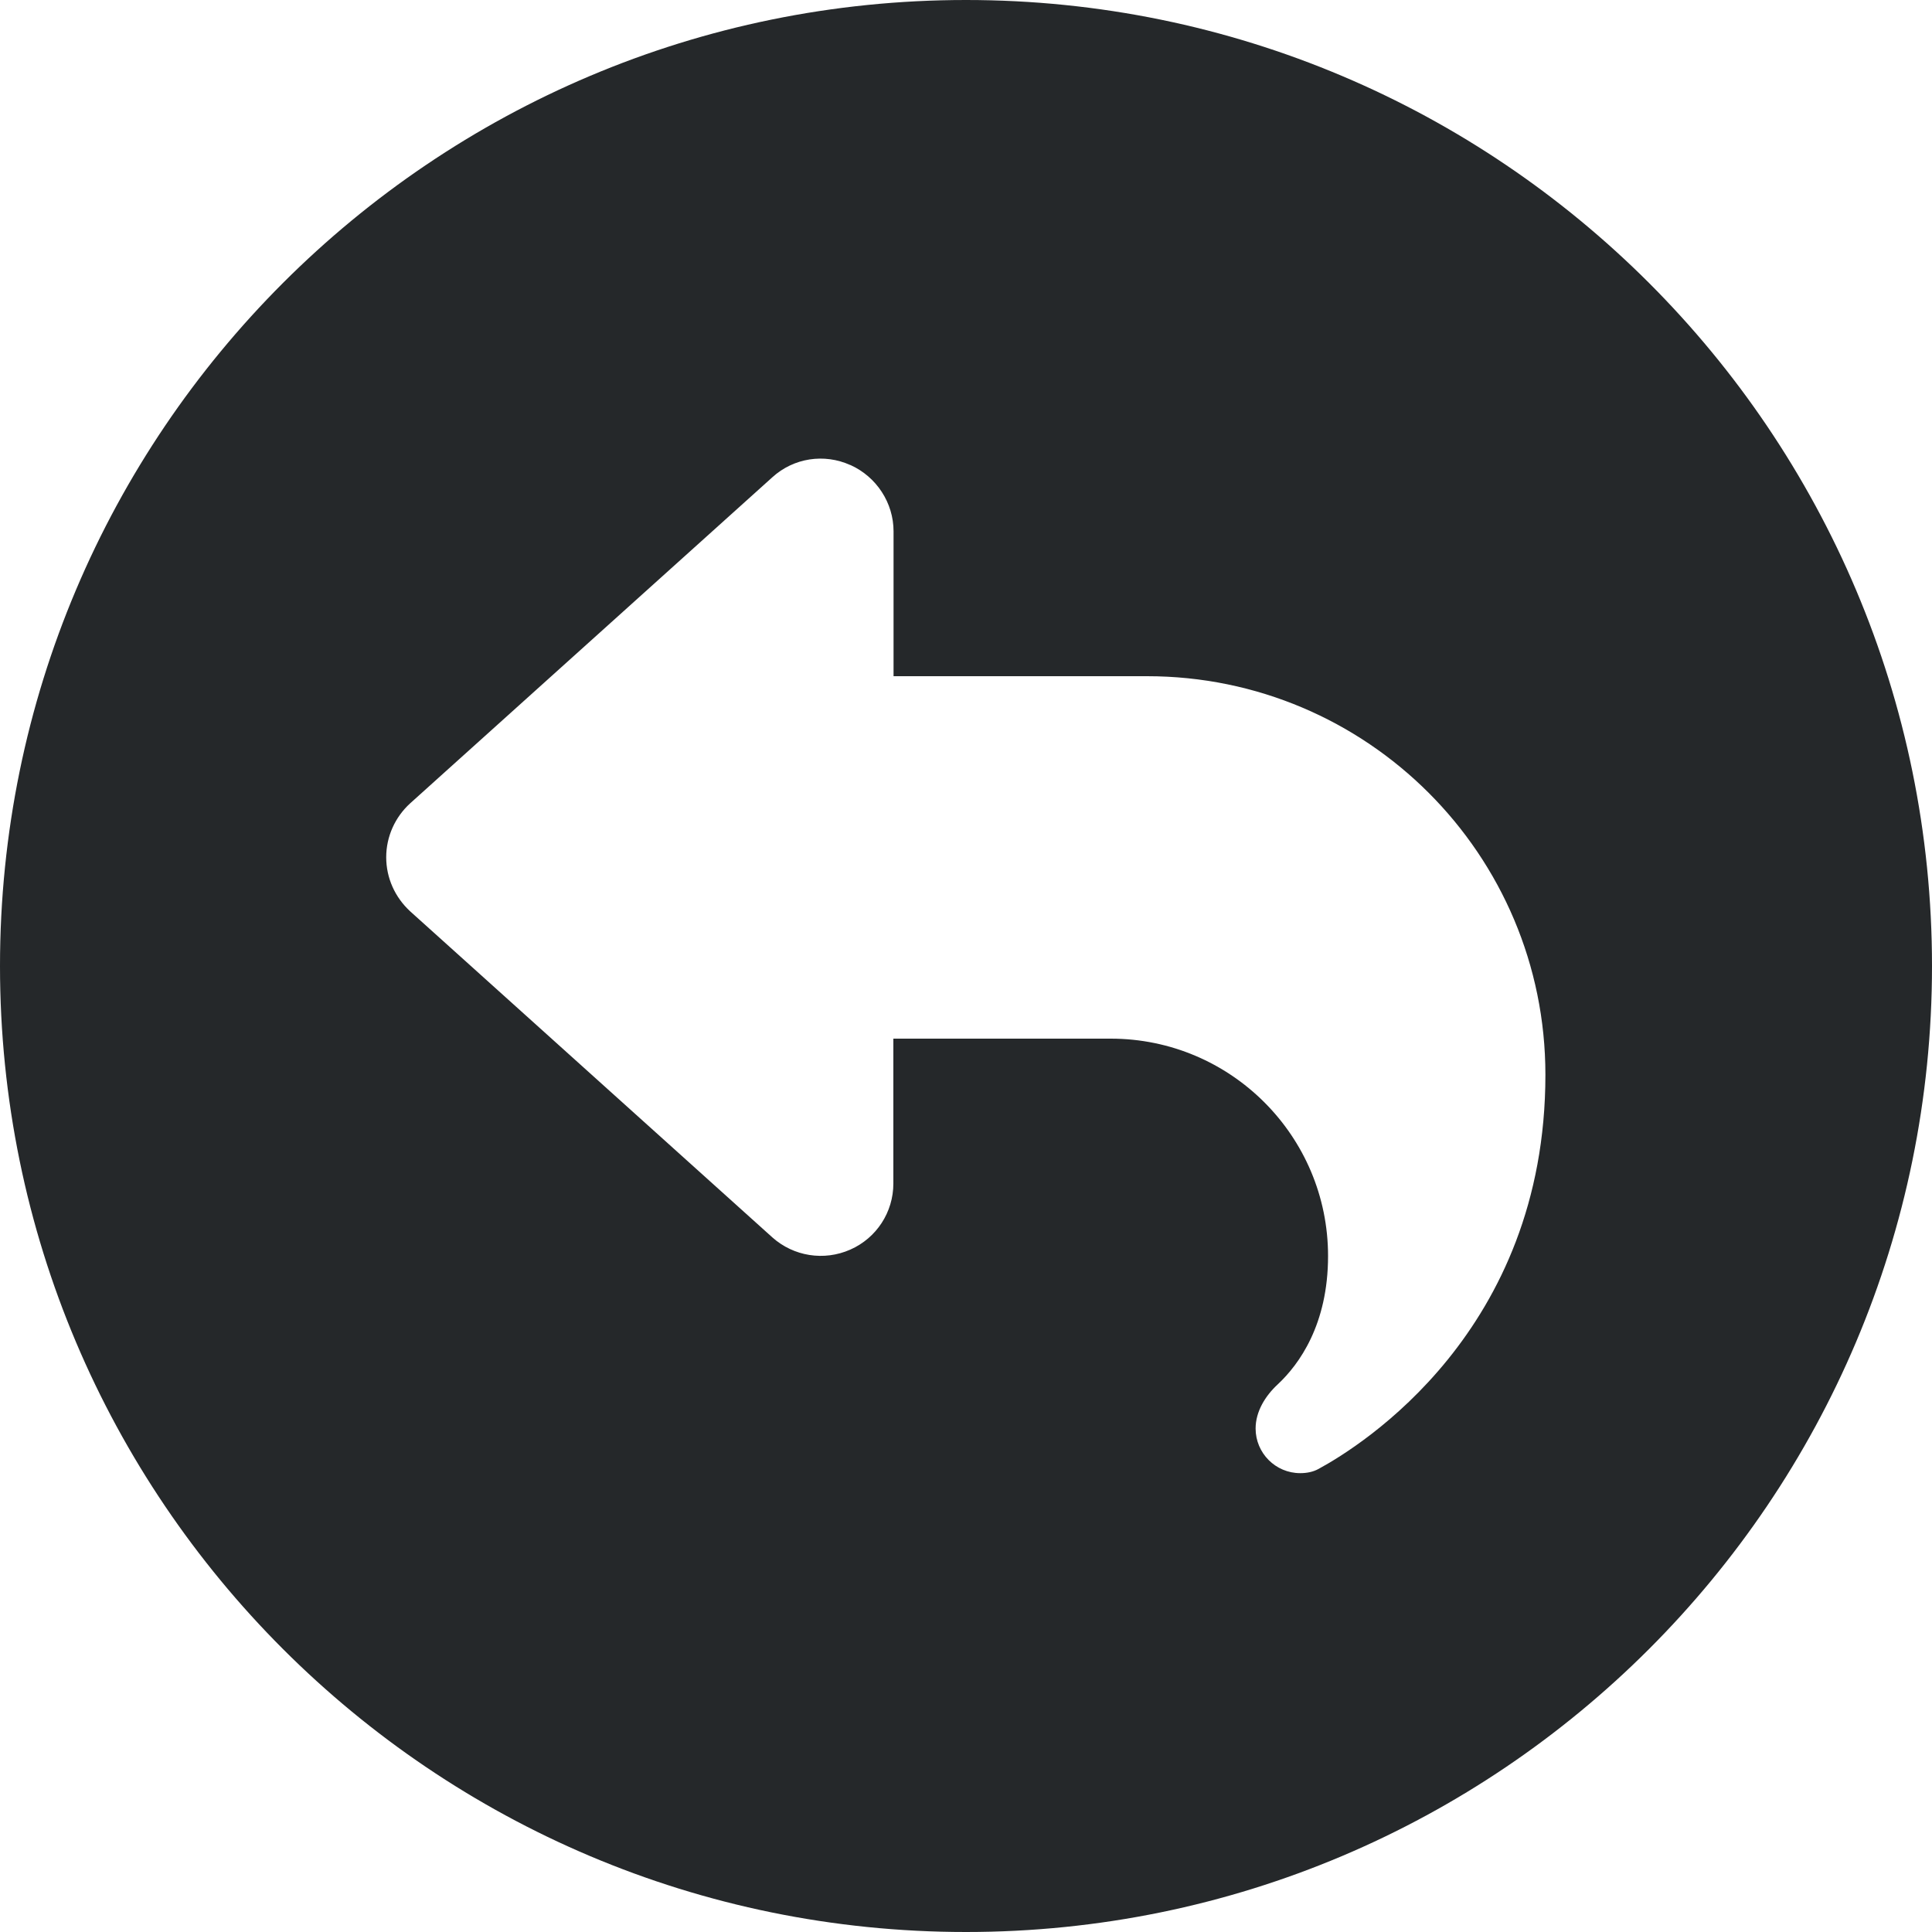
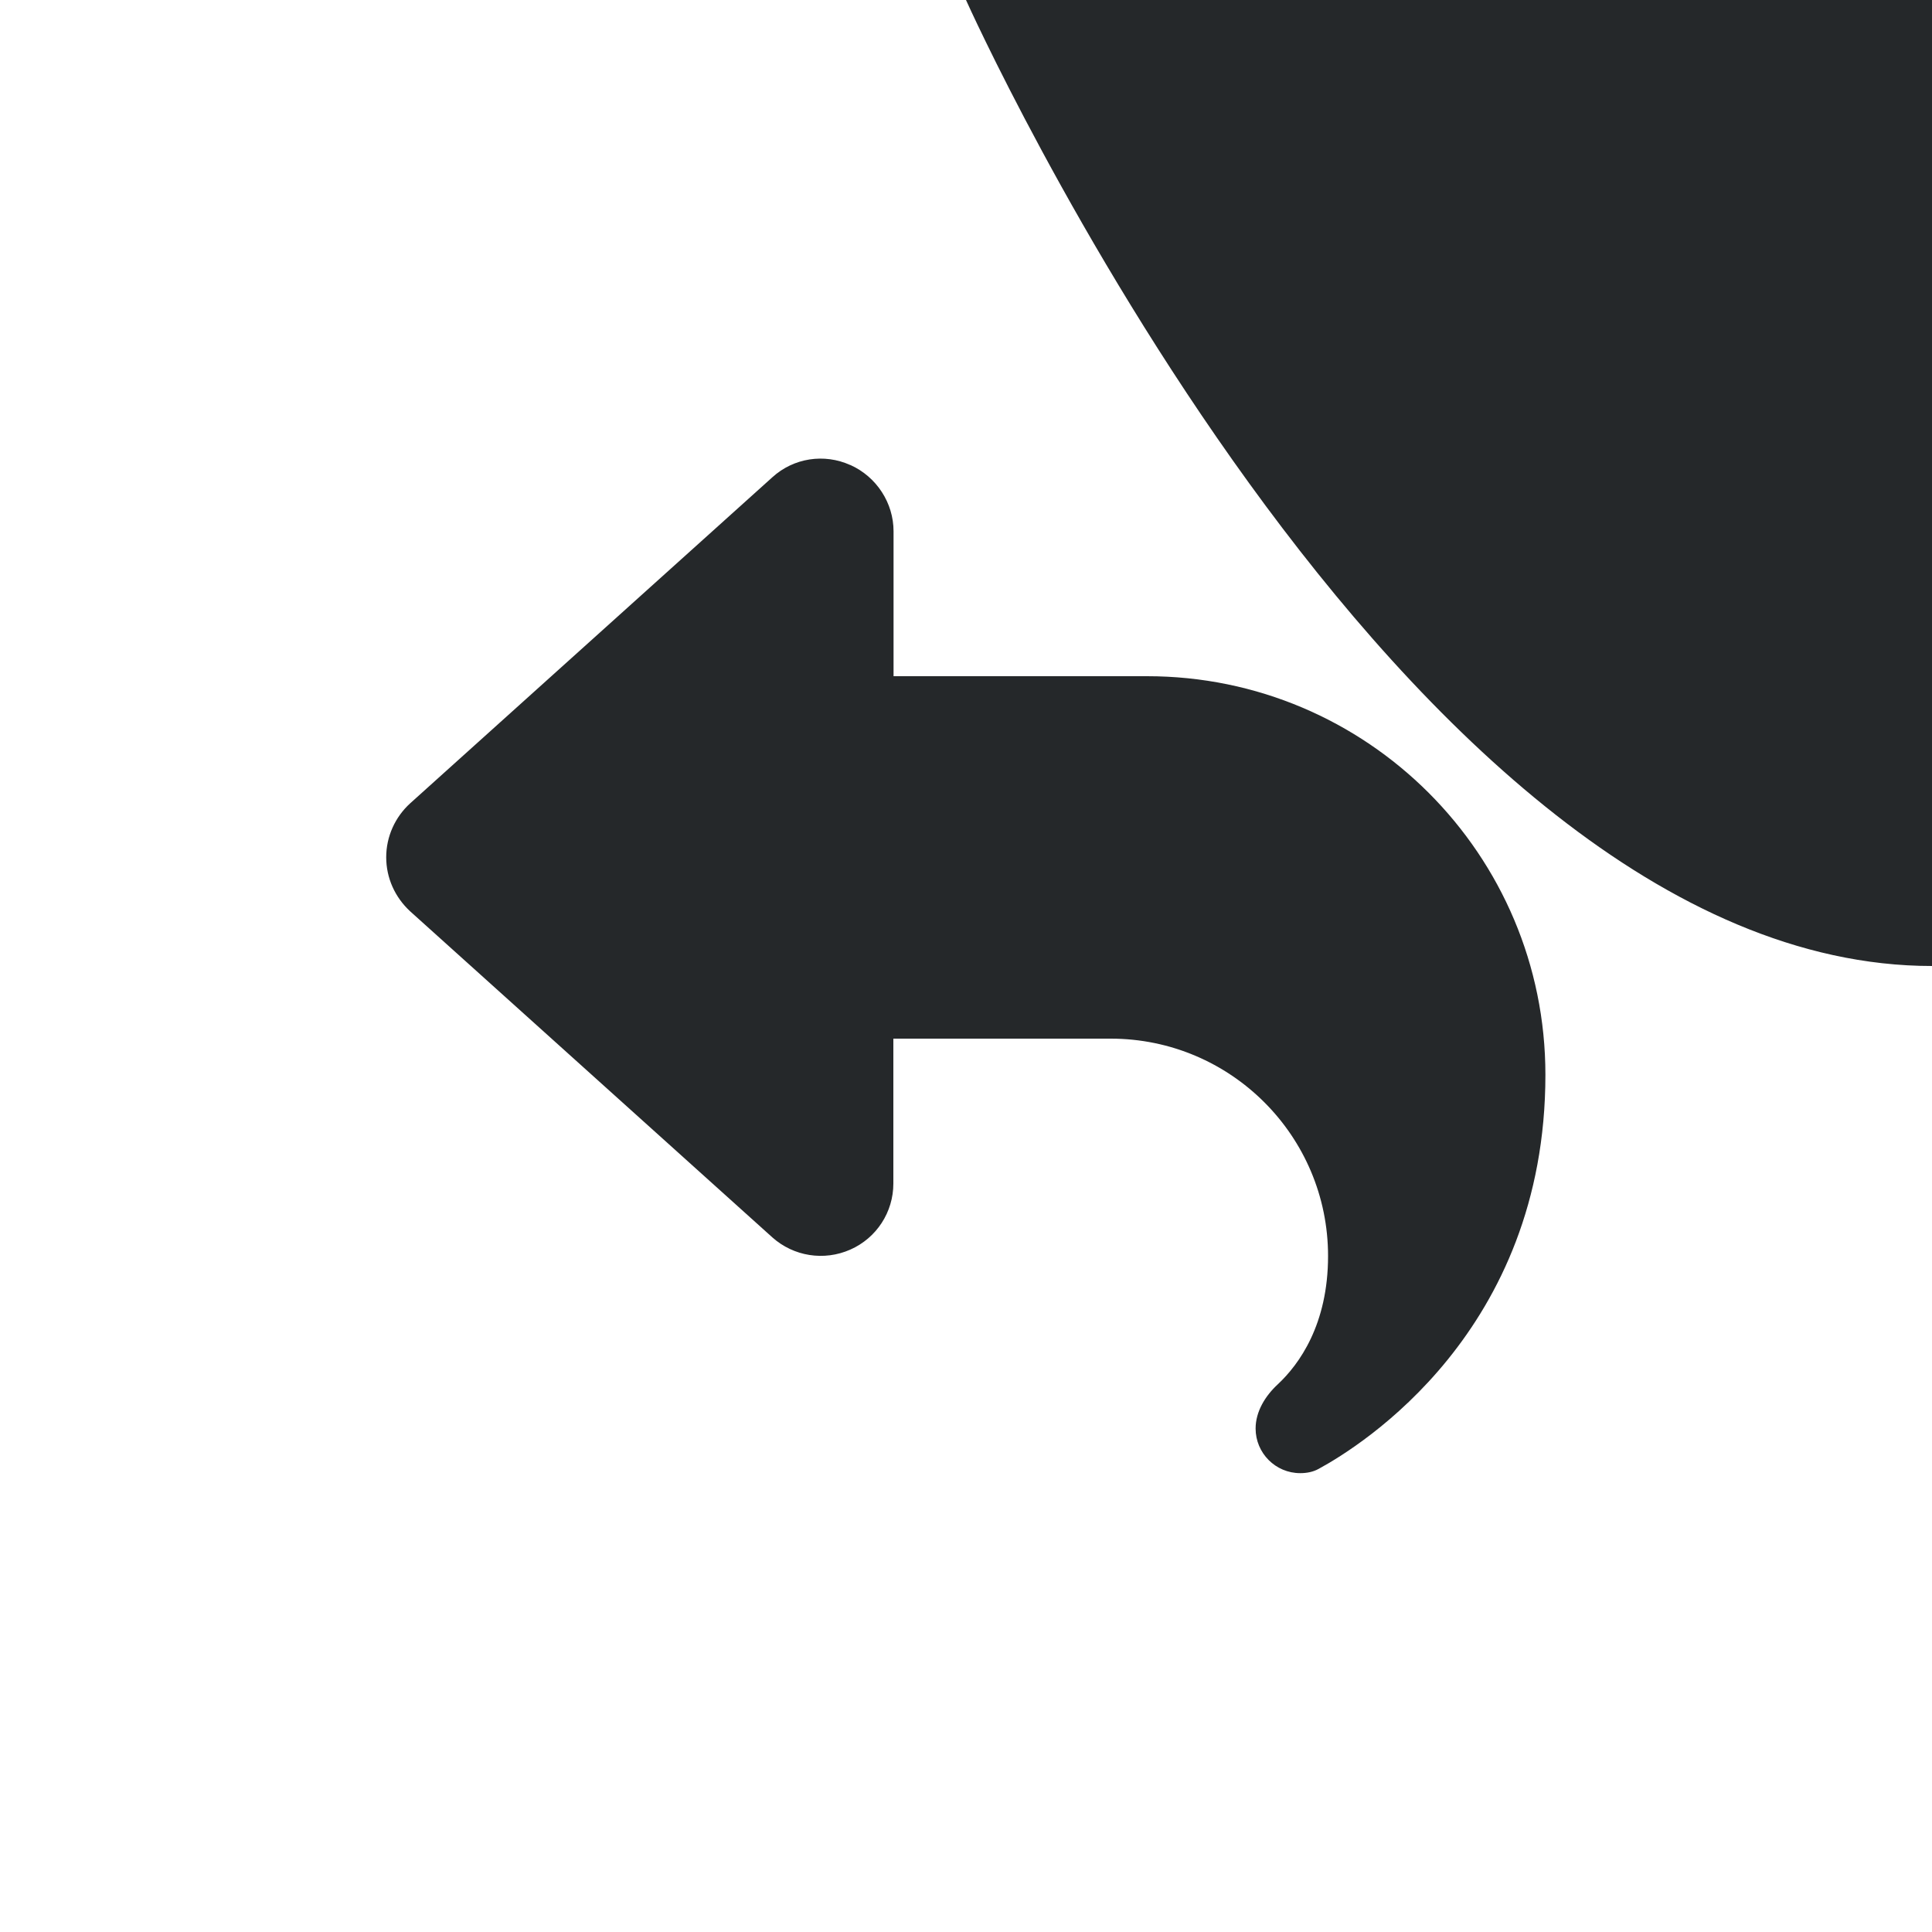
<svg xmlns="http://www.w3.org/2000/svg" id="Ebene_1" data-name="Ebene 1" width="35.28mm" height="35.28mm" version="1.1" viewBox="0 0 100 100">
  <defs>
    <style>
      .cls-1 {
        fill: #25282a;
        stroke-width: 0px;
      }
    </style>
  </defs>
-   <path class="cls-1" d="M50,0C22.39,0,0,22.39,0,50s22.39,50,50,50,50-22.39,50-50S77.61,0,50,0ZM68.25,76.03c-.29.16-.62.22-.95.22-1.28,0-2.31-1.04-2.31-2.31,0-.88.5-1.69,1.15-2.29,1.1-1.03,2.6-3.09,2.6-6.64,0-6.21-5.04-11.25-11.25-11.25h-11.25v7.5c0,1.48-.87,2.82-2.23,3.42-1.36.6-2.93.35-4.03-.63l-18.75-16.88c-.79-.73-1.24-1.73-1.24-2.8s.46-2.08,1.24-2.79l18.75-16.88c1.1-1,2.68-1.24,4.03-.63h.01c1.35.61,2.23,1.96,2.23,3.43v7.5h13.12c11.39,0,20.62,9.23,20.62,20.63,0,13.28-9.55,19.21-11.74,20.4Z" />
+   <path class="cls-1" d="M50,0s22.39,50,50,50,50-22.39,50-50S77.61,0,50,0ZM68.25,76.03c-.29.16-.62.22-.95.22-1.28,0-2.31-1.04-2.31-2.31,0-.88.5-1.69,1.15-2.29,1.1-1.03,2.6-3.09,2.6-6.64,0-6.21-5.04-11.25-11.25-11.25h-11.25v7.5c0,1.48-.87,2.82-2.23,3.42-1.36.6-2.93.35-4.03-.63l-18.75-16.88c-.79-.73-1.24-1.73-1.24-2.8s.46-2.08,1.24-2.79l18.75-16.88c1.1-1,2.68-1.24,4.03-.63h.01c1.35.61,2.23,1.96,2.23,3.43v7.5h13.12c11.39,0,20.62,9.23,20.62,20.63,0,13.28-9.55,19.21-11.74,20.4Z" />
</svg>